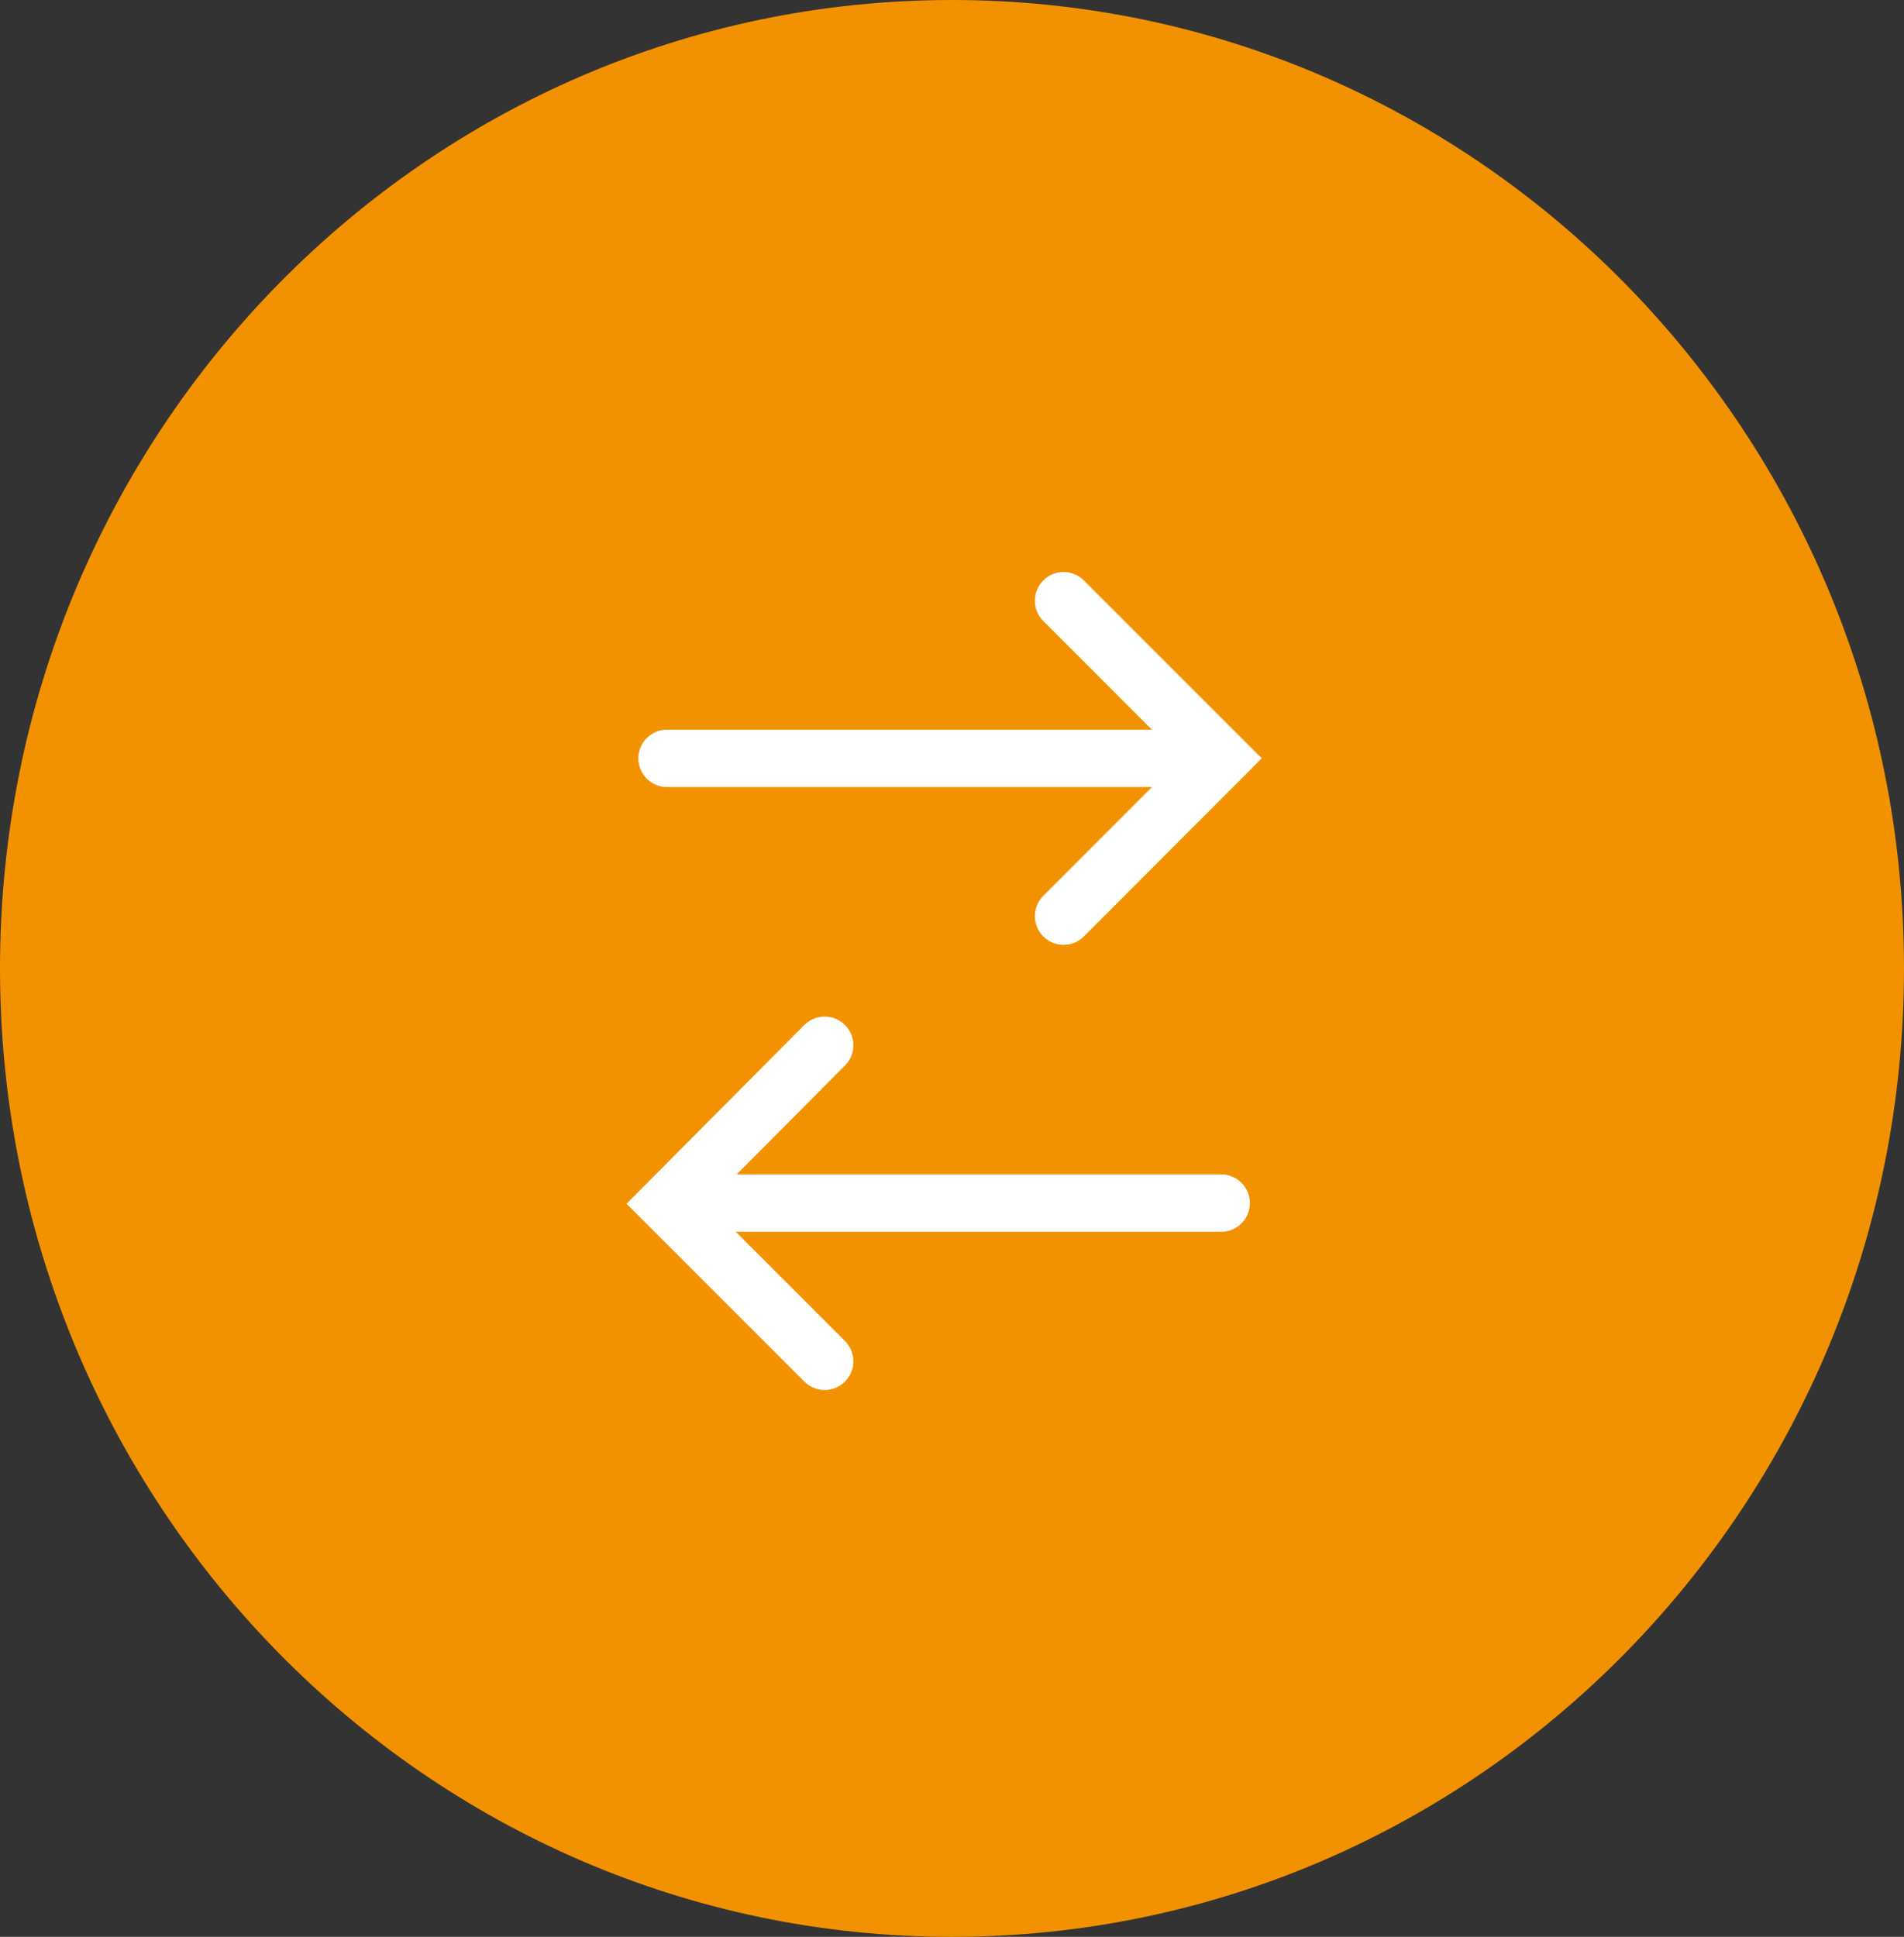
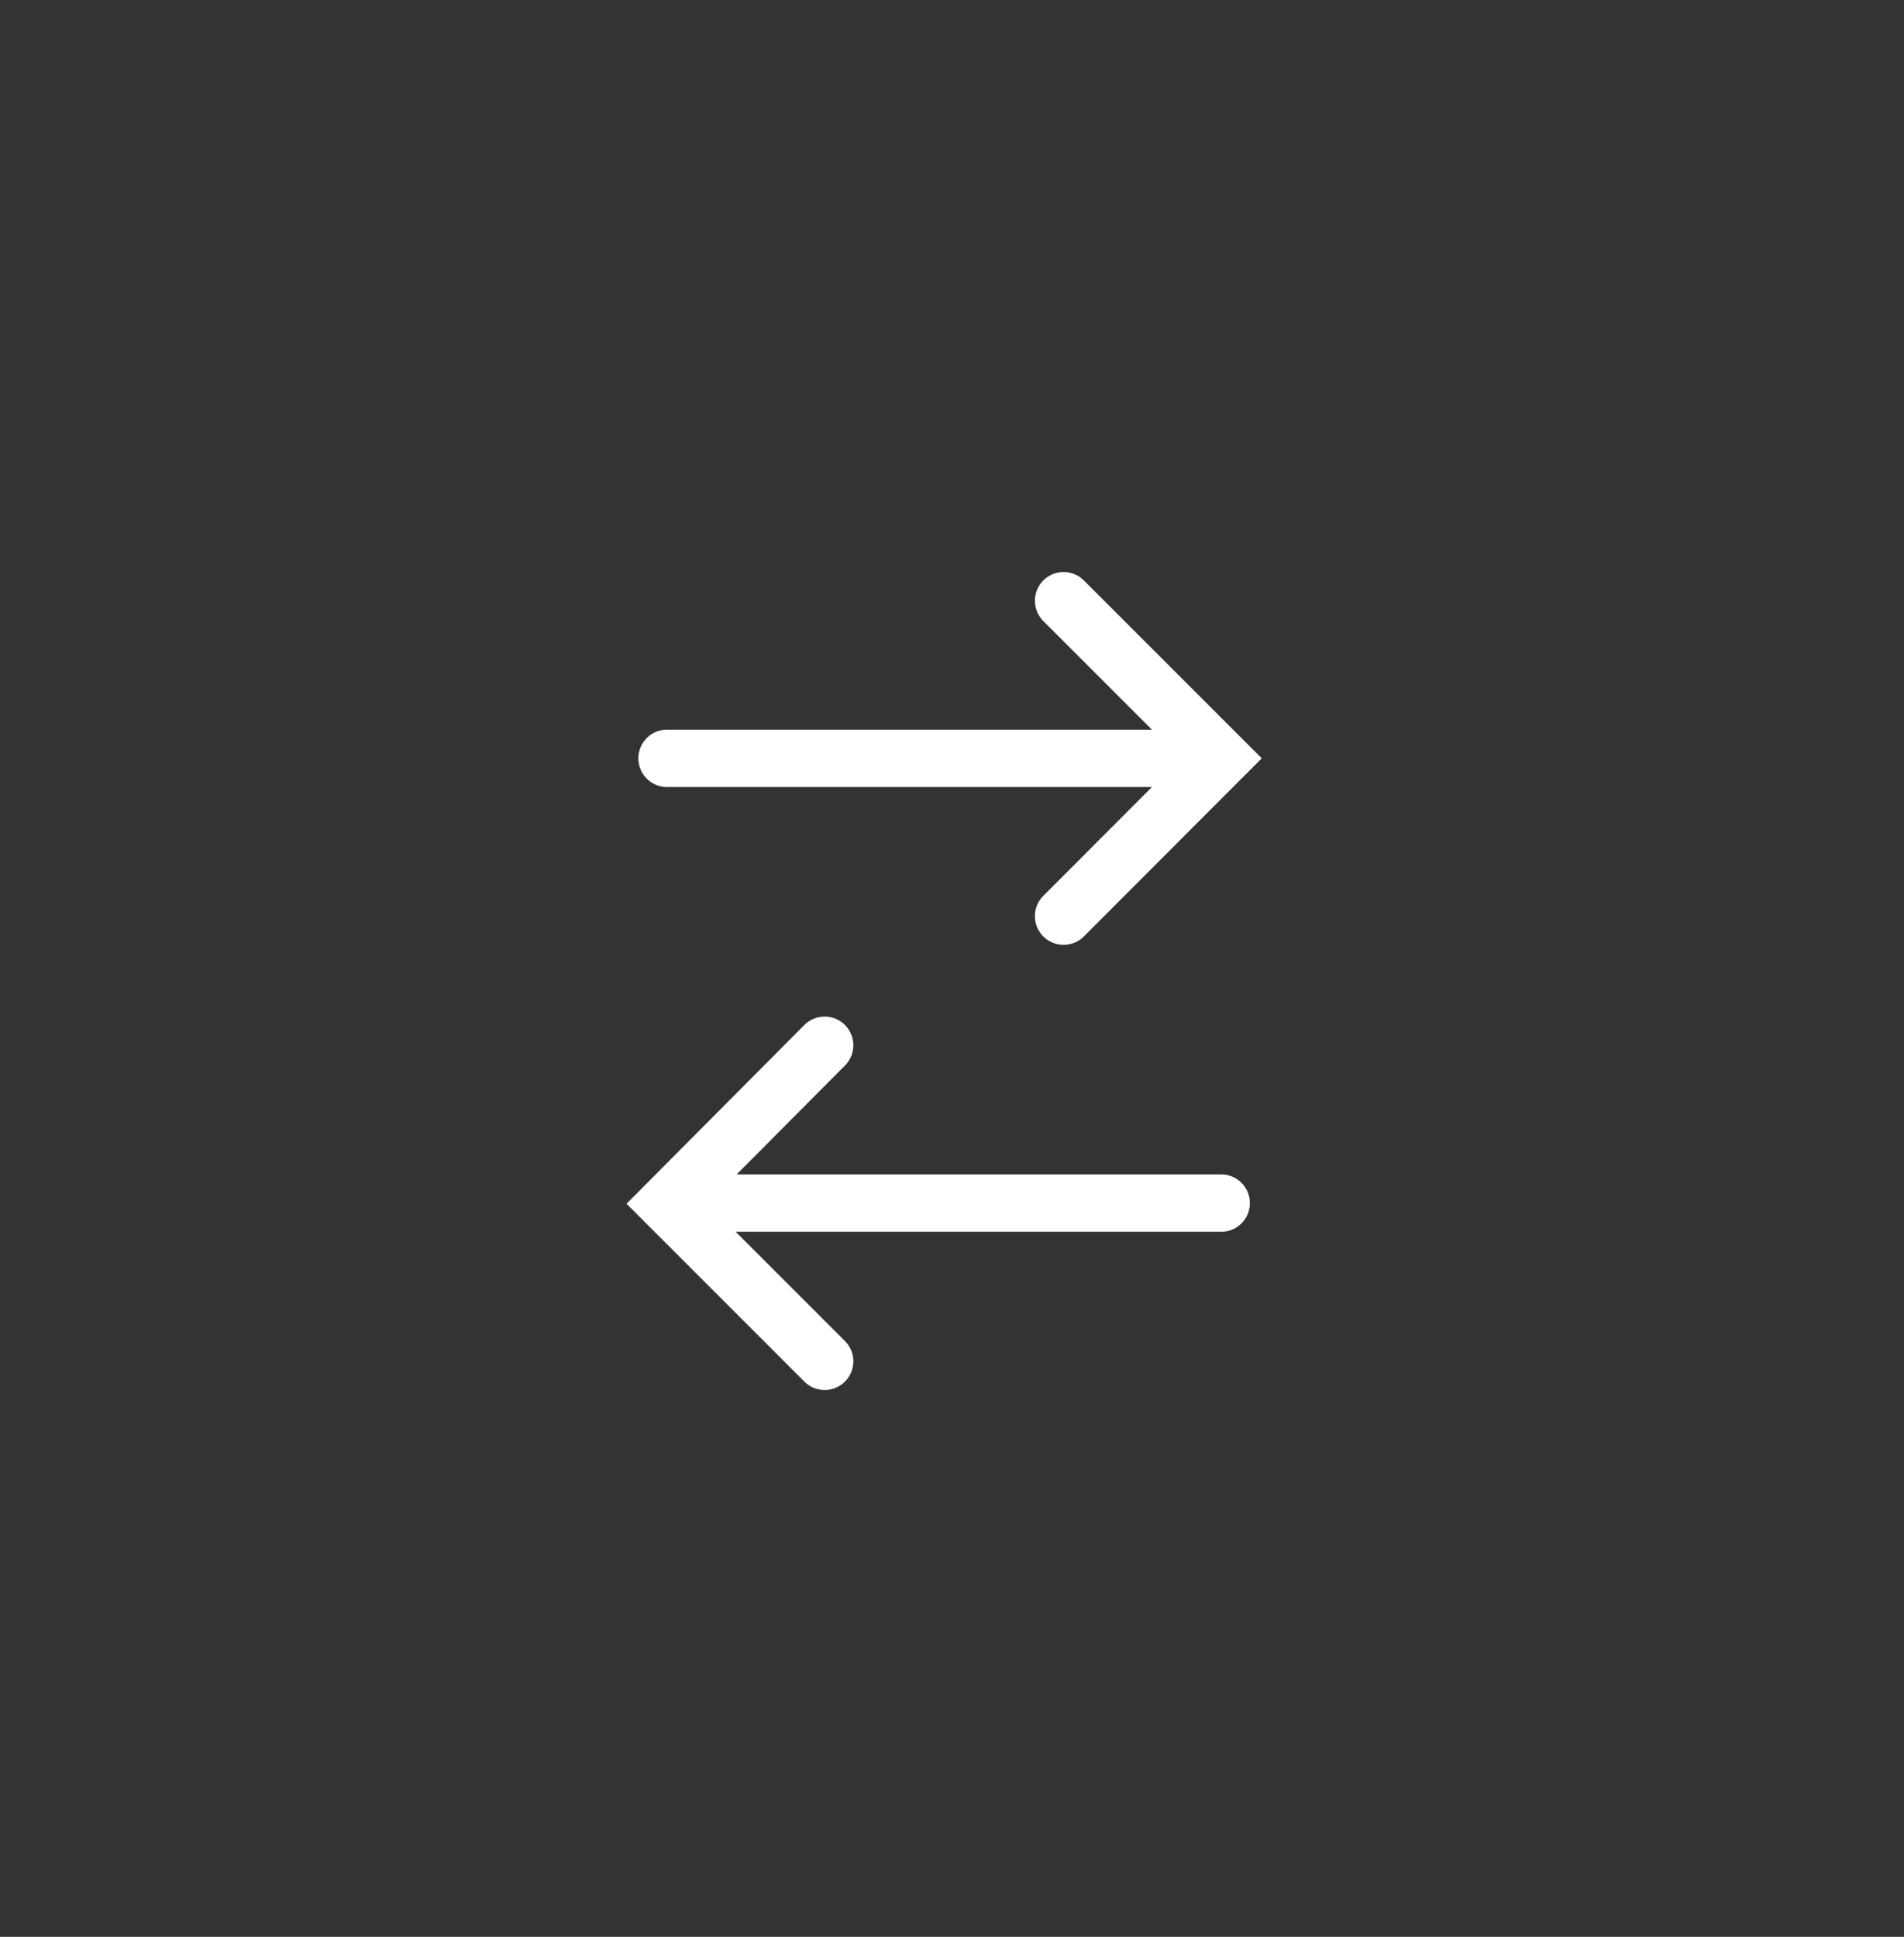
<svg xmlns="http://www.w3.org/2000/svg" viewBox="0 0 92.91 94.5">
  <rect x="0" y="0" width="92.91" height="94.5" fill="#333333" stroke="none" />
  <defs>
    <style>.cls-1{fill:#f39200;}.cls-2{fill:none;stroke:#fff;stroke-linecap:round;stroke-miterlimit:10;stroke-width:2.8px;}</style>
  </defs>
  <g id="Ebene_2" data-name="Ebene 2">
    <g id="Ebene_1-2" data-name="Ebene 1">
-       <path class="cls-1" d="M46.45,94.5c25.66,0,46.46-21.16,46.46-47.25S72.11,0,46.45,0,0,21.16,0,47.25,20.8,94.5,46.45,94.5" />
      <path class="cls-2" d="M40.24,66.42l-7.69-7.69L40.24,51m19.35,7.7H33.76M51.9,29.31,59.59,37,51.9,44.7M32.55,37H58.38" />
    </g>
  </g>
</svg>